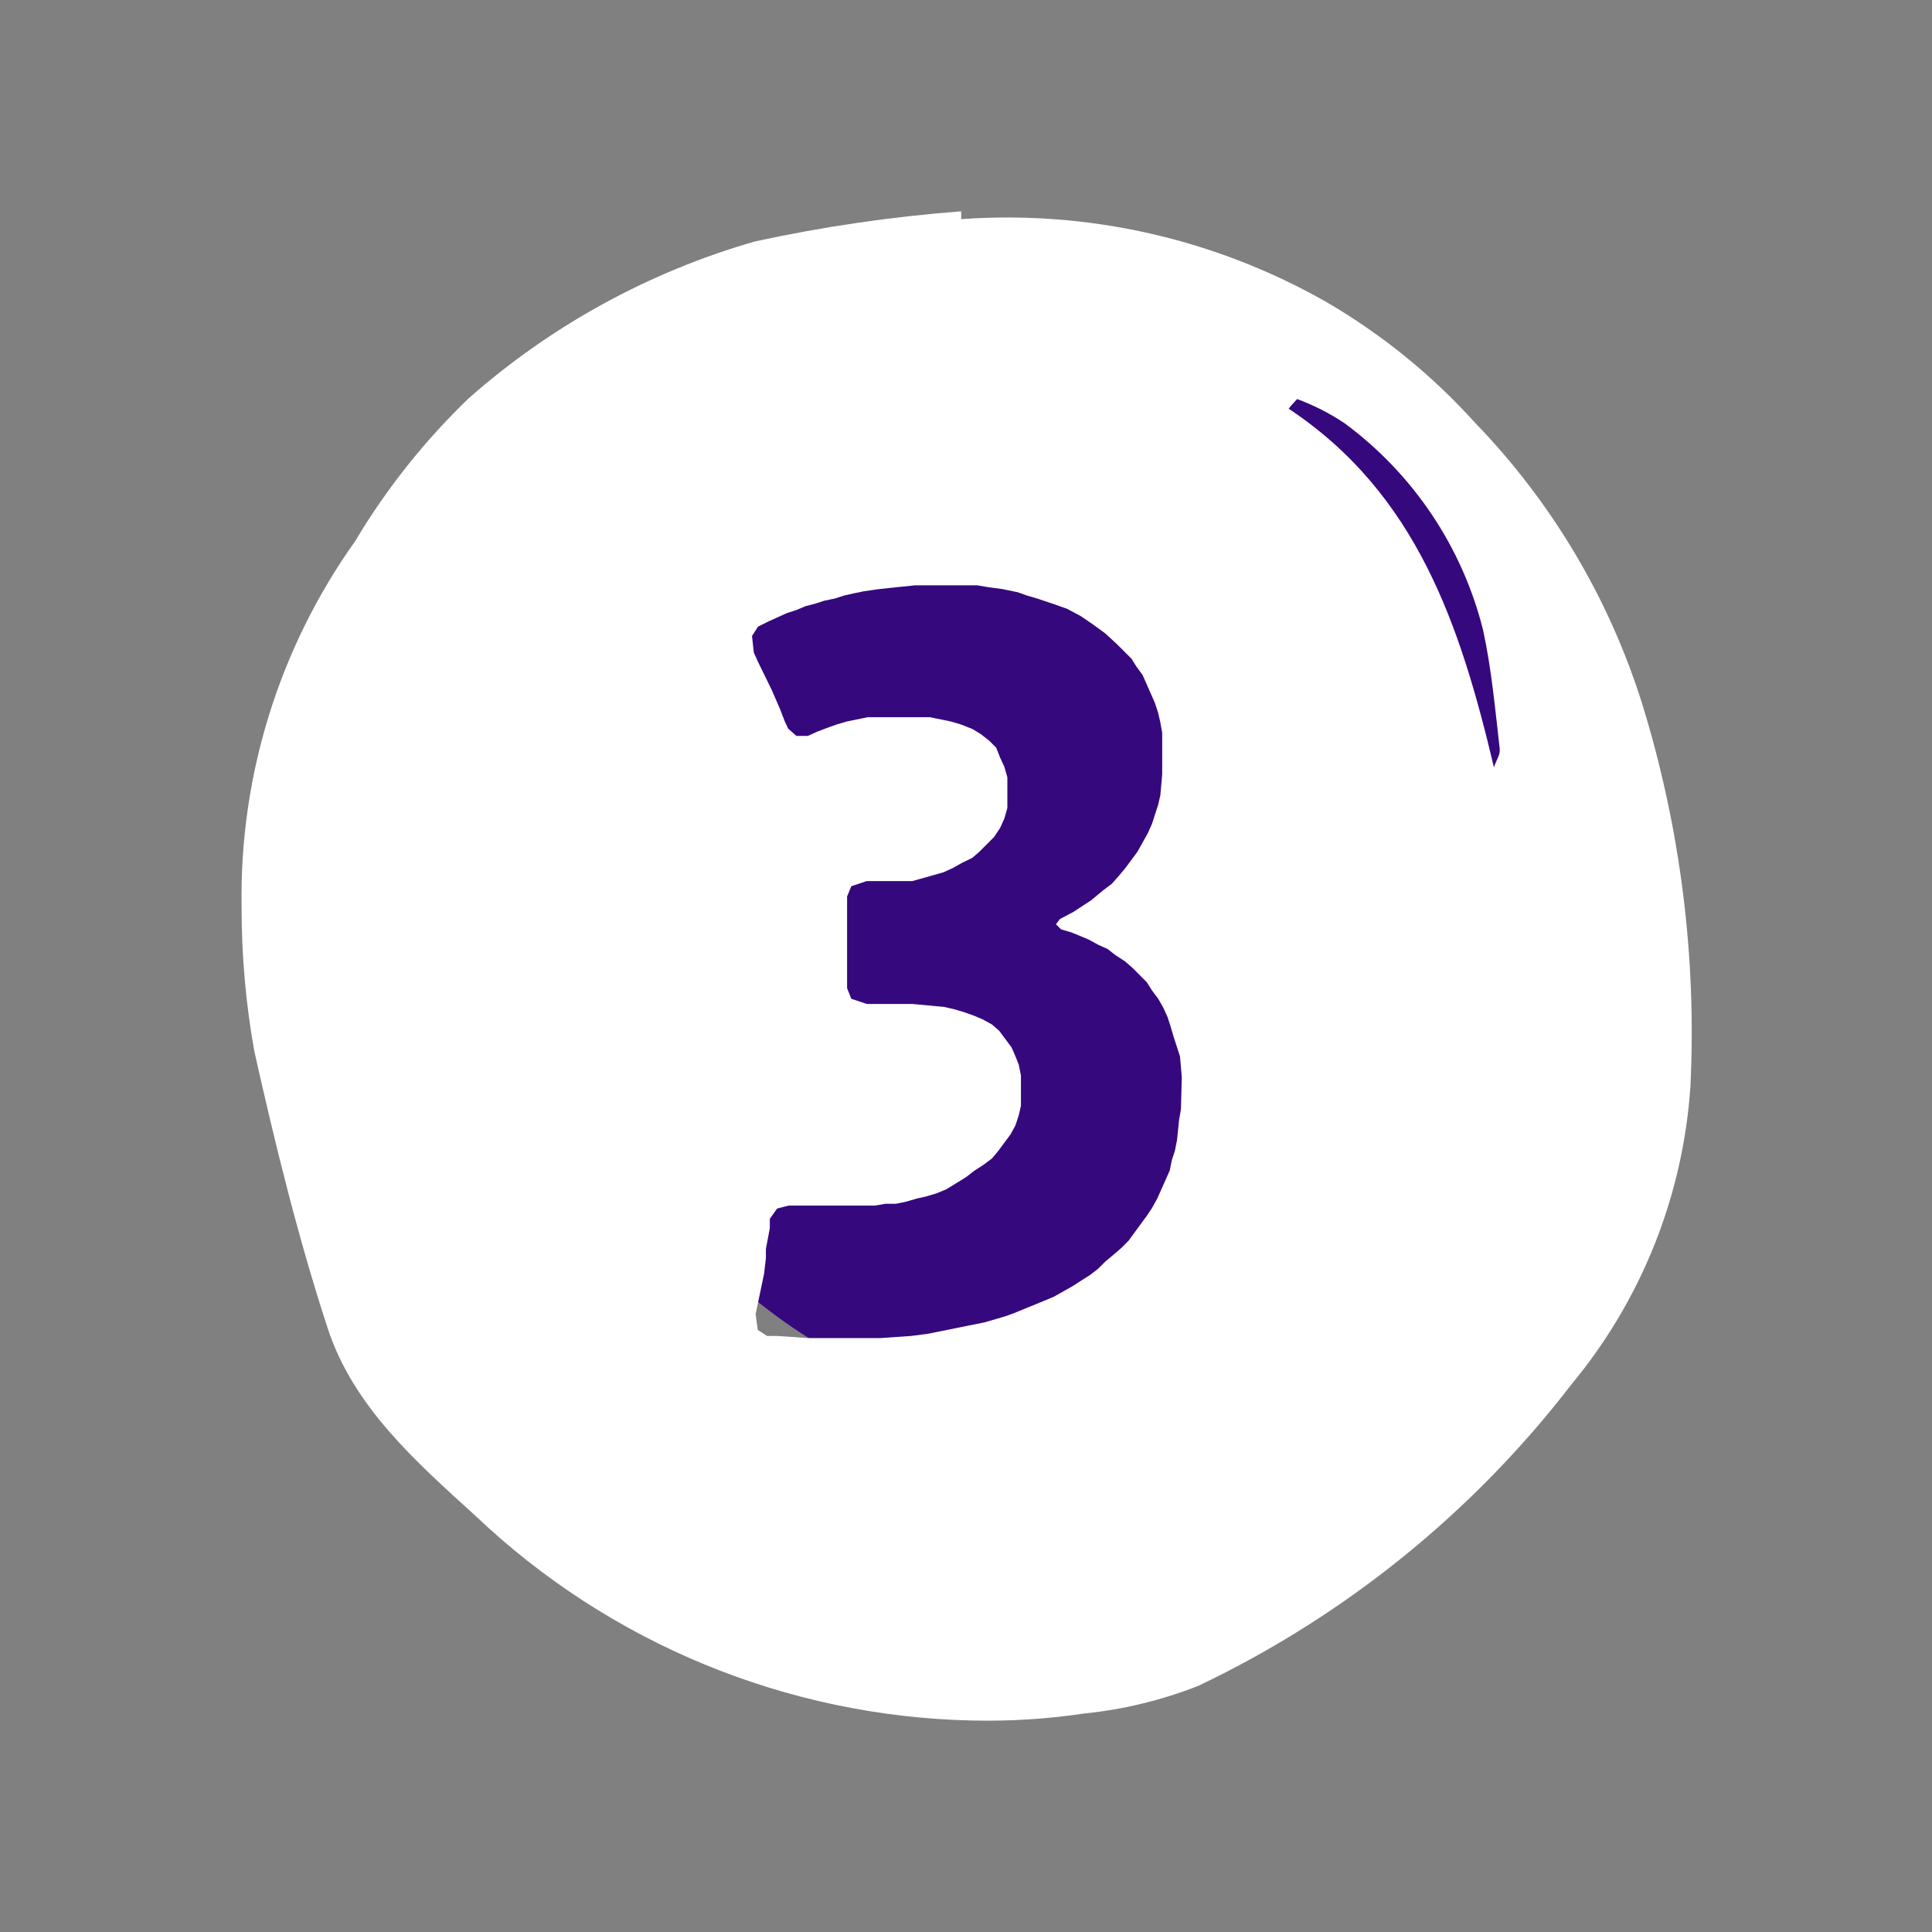
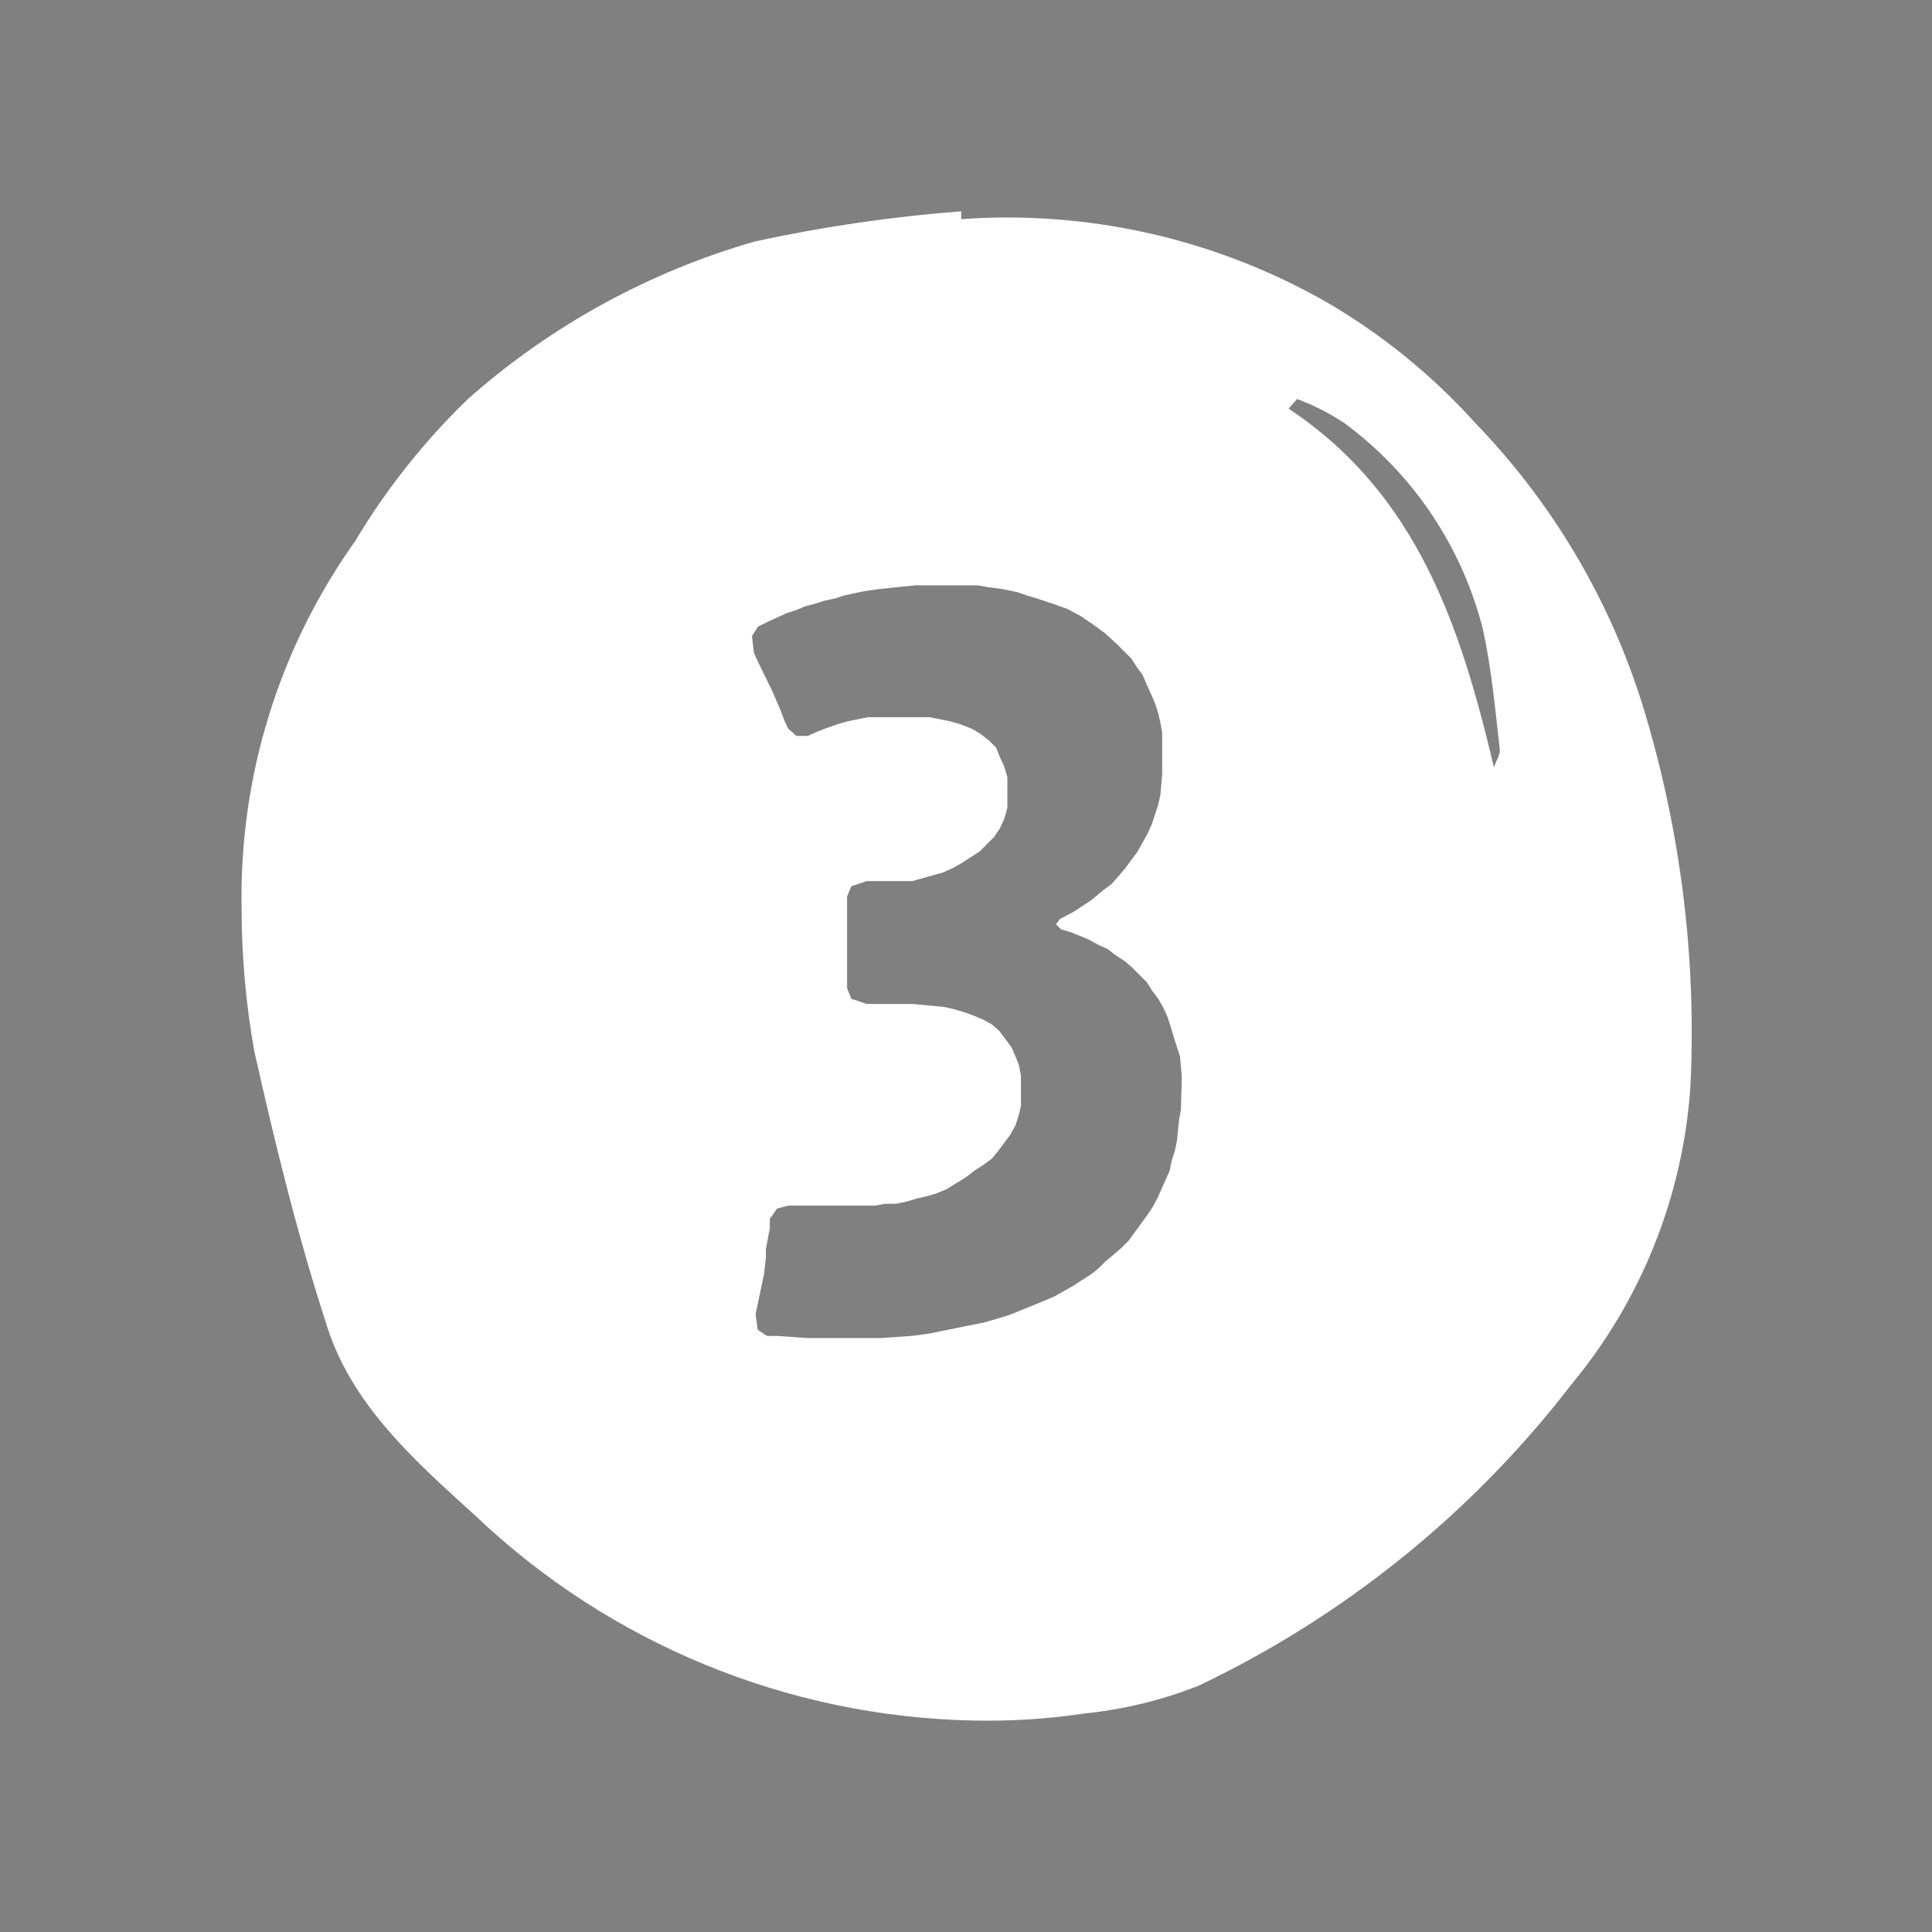
<svg xmlns="http://www.w3.org/2000/svg" width="64" height="64" viewBox="0 0 64 64" fill="none">
  <rect x="0" y="0" width="64" height="64" fill="#808080" stroke="none" />
-   <ellipse cx="36" cy="28" rx="18" ry="19" fill="#36087E" />
-   <path d="M54.397 23.308C53.3 19.817 51.403 16.629 48.858 13.999C47.432 12.419 45.769 11.07 43.929 10C40.259 7.911 36.052 6.957 31.84 7.26C31.84 7.16 31.84 7.08 31.84 7C29.54 7.176 27.255 7.51 25.001 8C21.499 9.007 18.265 10.779 15.532 13.189C14.07 14.594 12.802 16.188 11.763 17.929C9.245 21.465 7.927 25.716 8.003 30.057C8.002 31.653 8.142 33.246 8.423 34.817C9.113 37.896 9.873 40.996 10.853 43.995C11.703 46.595 13.772 48.415 15.742 50.205C20.191 54.438 26.06 56.859 32.2 56.994C33.438 57.023 34.675 56.947 35.9 56.764C37.202 56.633 38.481 56.324 39.699 55.844C44.553 53.533 48.791 50.107 52.068 45.845C54.378 43.056 55.753 39.61 55.997 35.996C56.207 31.706 55.665 27.412 54.397 23.308ZM39.119 36.756L39.059 37.096L38.989 37.776L38.919 38.126L38.819 38.426L38.749 38.776L38.339 39.696L38.169 40.006L37.989 40.276L37.38 41.106L37.139 41.346L36.86 41.586L36.62 41.786L36.38 42.026L36.11 42.236L35.84 42.406L35.53 42.606L34.91 42.956L34.6 43.086L33.6 43.495L33.3 43.605L32.61 43.806L30.73 44.185L30.18 44.255L29.18 44.325H28.811H28.431H27.431H27.061H26.751L25.751 44.255H25.411L25.101 44.055L25.031 43.535L25.101 43.196L25.311 42.196L25.371 41.676V41.376L25.501 40.686V40.376L25.741 40.036L26.121 39.936H26.491H26.841H28.001H28.341H28.651H28.991L29.331 39.876H29.68L30.02 39.806L30.36 39.706L30.67 39.636L31.01 39.536L31.35 39.396L32 38.996L32.27 38.786L32.58 38.586L32.86 38.376L33.06 38.136L33.47 37.586L33.64 37.276L33.75 36.936L33.82 36.626V35.627L33.75 35.276L33.64 34.996L33.51 34.697L33.1 34.147L32.86 33.937L32.55 33.767L32.24 33.637L31.93 33.527L31.59 33.427L31.28 33.357L30.22 33.257H28.711L28.201 33.087L28.061 32.737V32.397V31.917V31.577V30.577V29.697L28.201 29.357L28.711 29.187H29.36H29.88H30.22L30.9 28.997L31.25 28.897L31.56 28.757L31.86 28.587L32.21 28.417L32.45 28.207L32.93 27.727L33.13 27.427L33.27 27.117L33.37 26.768V26.258V25.748L33.27 25.398L33.13 25.098L33 24.768L32.76 24.528L32.49 24.318L32.21 24.148L31.83 23.998L31.49 23.898L30.8 23.758H30.46H29.94H29.401H29.09H28.751L28.061 23.898L27.721 23.998L27.411 24.108L27.071 24.238L26.761 24.378H26.381L26.111 24.138L26.001 23.908L25.831 23.468L25.561 22.848L25.111 21.928L24.971 21.618L24.911 21.068L25.111 20.758L25.451 20.588L26.071 20.308L26.381 20.208L26.691 20.078L27.001 19.998L27.311 19.898L27.651 19.828L27.961 19.728L28.271 19.658L28.611 19.588L29.09 19.518L29.64 19.459L30.32 19.389H31.32H31.62H32H32.37L32.72 19.448L33.23 19.518L33.71 19.618L34.02 19.728L34.36 19.828L34.87 19.998L35.35 20.168L35.8 20.408L36.21 20.688L36.62 20.988L36.999 21.338L37.48 21.818L37.65 22.088L37.849 22.358L38.259 23.288L38.369 23.628L38.439 23.938L38.499 24.278V24.618V25.138V25.648L38.439 26.338L38.369 26.648L38.259 26.988L38.159 27.297L38.019 27.608L37.679 28.217L37.27 28.767L37.069 29.007L36.83 29.277L36.55 29.487L36.14 29.827L35.56 30.207L35.11 30.447L34.98 30.617L35.15 30.787L35.49 30.887L35.76 30.997L36.07 31.127L36.38 31.297L36.69 31.437L36.96 31.647L37.27 31.847L37.51 32.057L37.989 32.537L38.159 32.807L38.369 33.087L38.539 33.387L38.679 33.697L38.779 34.007L38.879 34.347L38.979 34.657L39.089 34.996L39.149 35.687L39.119 36.756ZM49.488 25.418C48.378 20.728 46.938 16.359 42.689 13.539C42.769 13.429 42.879 13.319 42.969 13.219C43.522 13.423 44.049 13.692 44.539 14.019C46.817 15.7 48.44 18.122 49.128 20.868C49.408 22.158 49.528 23.478 49.678 24.788C49.708 24.998 49.588 25.128 49.488 25.418Z" fill="white" />
+   <path d="M54.397 23.308C53.3 19.817 51.403 16.629 48.858 13.999C47.432 12.419 45.769 11.07 43.929 10C40.259 7.911 36.052 6.957 31.84 7.26C31.84 7.16 31.84 7.08 31.84 7C29.54 7.176 27.255 7.51 25.001 8C21.499 9.007 18.265 10.779 15.532 13.189C14.07 14.594 12.802 16.188 11.763 17.929C9.245 21.465 7.927 25.716 8.003 30.057C8.002 31.653 8.142 33.246 8.423 34.817C9.113 37.896 9.873 40.996 10.853 43.995C11.703 46.595 13.772 48.415 15.742 50.205C20.191 54.438 26.06 56.859 32.2 56.994C33.438 57.023 34.675 56.947 35.9 56.764C37.202 56.633 38.481 56.324 39.699 55.844C44.553 53.533 48.791 50.107 52.068 45.845C54.378 43.056 55.753 39.61 55.997 35.996C56.207 31.706 55.665 27.412 54.397 23.308ZM39.119 36.756L39.059 37.096L38.989 37.776L38.919 38.126L38.819 38.426L38.749 38.776L38.339 39.696L38.169 40.006L37.989 40.276L37.38 41.106L37.139 41.346L36.86 41.586L36.62 41.786L36.38 42.026L36.11 42.236L35.84 42.406L35.53 42.606L34.91 42.956L34.6 43.086L33.6 43.495L33.3 43.605L32.61 43.806L30.73 44.185L30.18 44.255L29.18 44.325H28.811H28.431H27.431H27.061H26.751L25.751 44.255H25.411L25.101 44.055L25.031 43.535L25.101 43.196L25.311 42.196L25.371 41.676V41.376L25.501 40.686V40.376L25.741 40.036L26.121 39.936H26.491H26.841H28.001H28.341H28.651H28.991L29.331 39.876H29.68L30.02 39.806L30.36 39.706L30.67 39.636L31.01 39.536L31.35 39.396L32 38.996L32.27 38.786L32.58 38.586L32.86 38.376L33.06 38.136L33.47 37.586L33.64 37.276L33.75 36.936L33.82 36.626V35.627L33.75 35.276L33.64 34.996L33.51 34.697L33.1 34.147L32.86 33.937L32.55 33.767L32.24 33.637L31.93 33.527L31.59 33.427L31.28 33.357L30.22 33.257H28.711L28.201 33.087L28.061 32.737V32.397V31.917V31.577V30.577V29.697L28.201 29.357L28.711 29.187H29.36H29.88H30.22L30.9 28.997L31.25 28.897L31.56 28.757L31.86 28.587L32.45 28.207L32.93 27.727L33.13 27.427L33.27 27.117L33.37 26.768V26.258V25.748L33.27 25.398L33.13 25.098L33 24.768L32.76 24.528L32.49 24.318L32.21 24.148L31.83 23.998L31.49 23.898L30.8 23.758H30.46H29.94H29.401H29.09H28.751L28.061 23.898L27.721 23.998L27.411 24.108L27.071 24.238L26.761 24.378H26.381L26.111 24.138L26.001 23.908L25.831 23.468L25.561 22.848L25.111 21.928L24.971 21.618L24.911 21.068L25.111 20.758L25.451 20.588L26.071 20.308L26.381 20.208L26.691 20.078L27.001 19.998L27.311 19.898L27.651 19.828L27.961 19.728L28.271 19.658L28.611 19.588L29.09 19.518L29.64 19.459L30.32 19.389H31.32H31.62H32H32.37L32.72 19.448L33.23 19.518L33.71 19.618L34.02 19.728L34.36 19.828L34.87 19.998L35.35 20.168L35.8 20.408L36.21 20.688L36.62 20.988L36.999 21.338L37.48 21.818L37.65 22.088L37.849 22.358L38.259 23.288L38.369 23.628L38.439 23.938L38.499 24.278V24.618V25.138V25.648L38.439 26.338L38.369 26.648L38.259 26.988L38.159 27.297L38.019 27.608L37.679 28.217L37.27 28.767L37.069 29.007L36.83 29.277L36.55 29.487L36.14 29.827L35.56 30.207L35.11 30.447L34.98 30.617L35.15 30.787L35.49 30.887L35.76 30.997L36.07 31.127L36.38 31.297L36.69 31.437L36.96 31.647L37.27 31.847L37.51 32.057L37.989 32.537L38.159 32.807L38.369 33.087L38.539 33.387L38.679 33.697L38.779 34.007L38.879 34.347L38.979 34.657L39.089 34.996L39.149 35.687L39.119 36.756ZM49.488 25.418C48.378 20.728 46.938 16.359 42.689 13.539C42.769 13.429 42.879 13.319 42.969 13.219C43.522 13.423 44.049 13.692 44.539 14.019C46.817 15.7 48.44 18.122 49.128 20.868C49.408 22.158 49.528 23.478 49.678 24.788C49.708 24.998 49.588 25.128 49.488 25.418Z" fill="white" />
</svg>